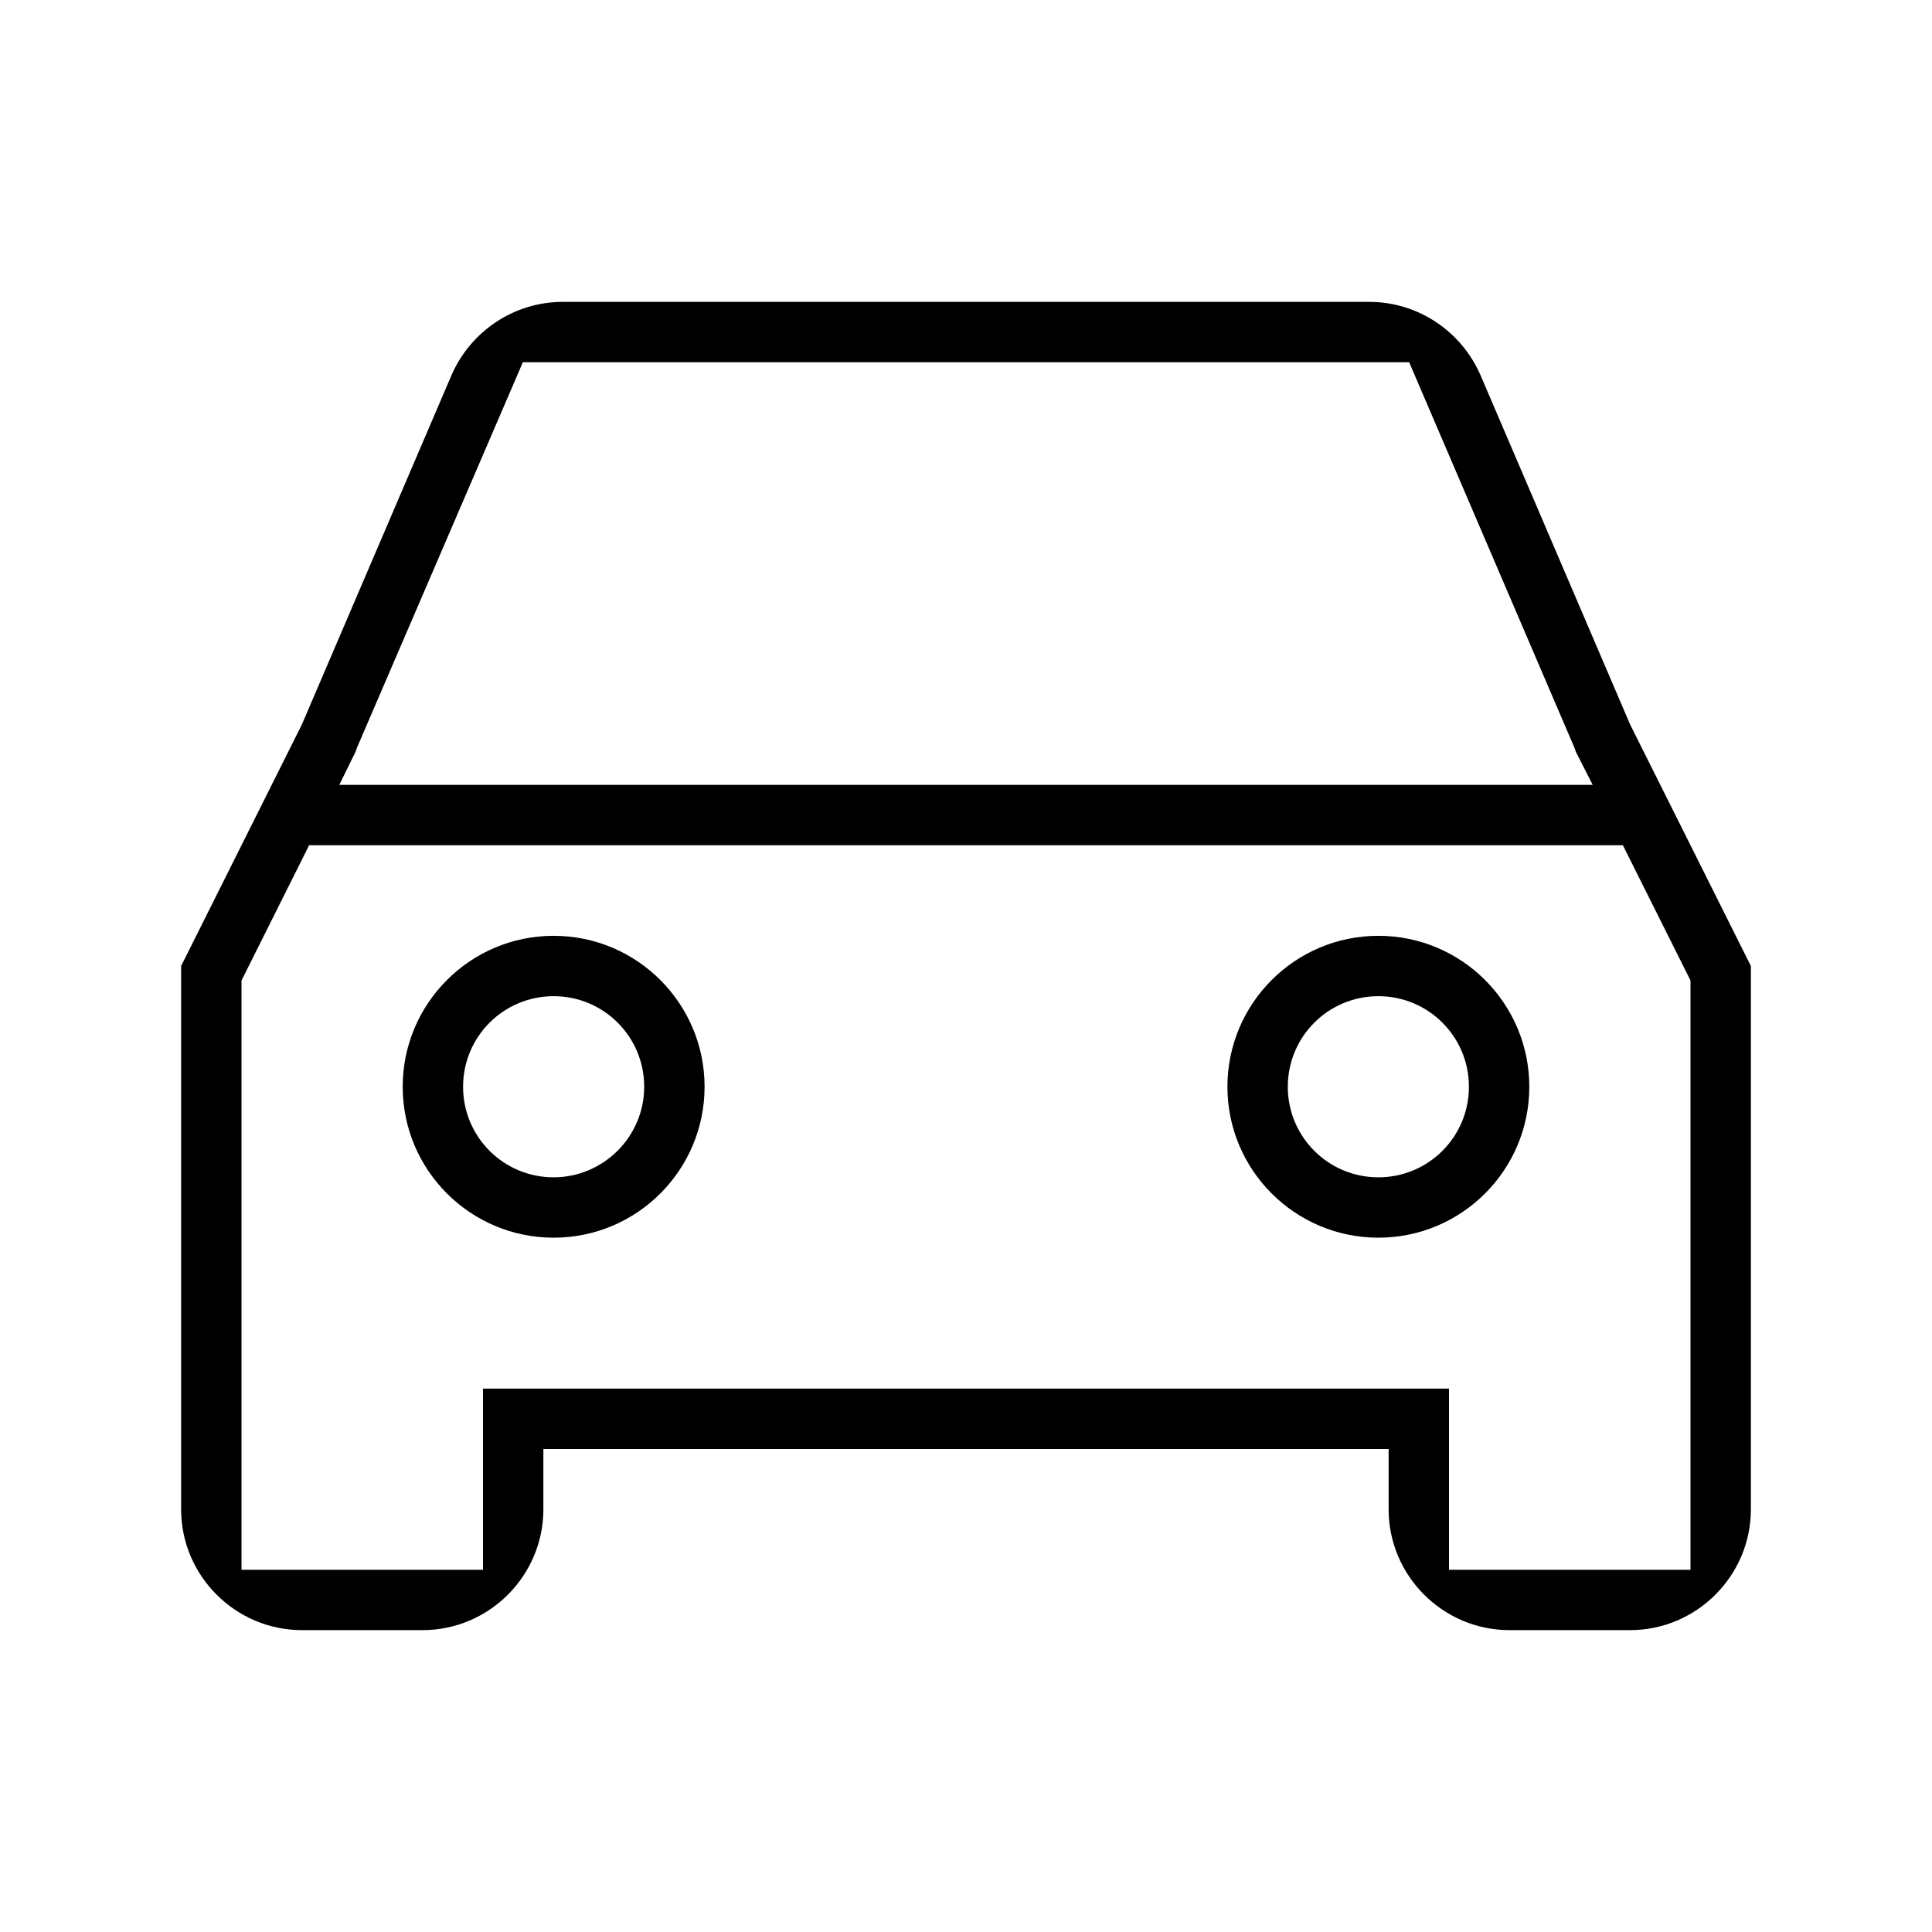
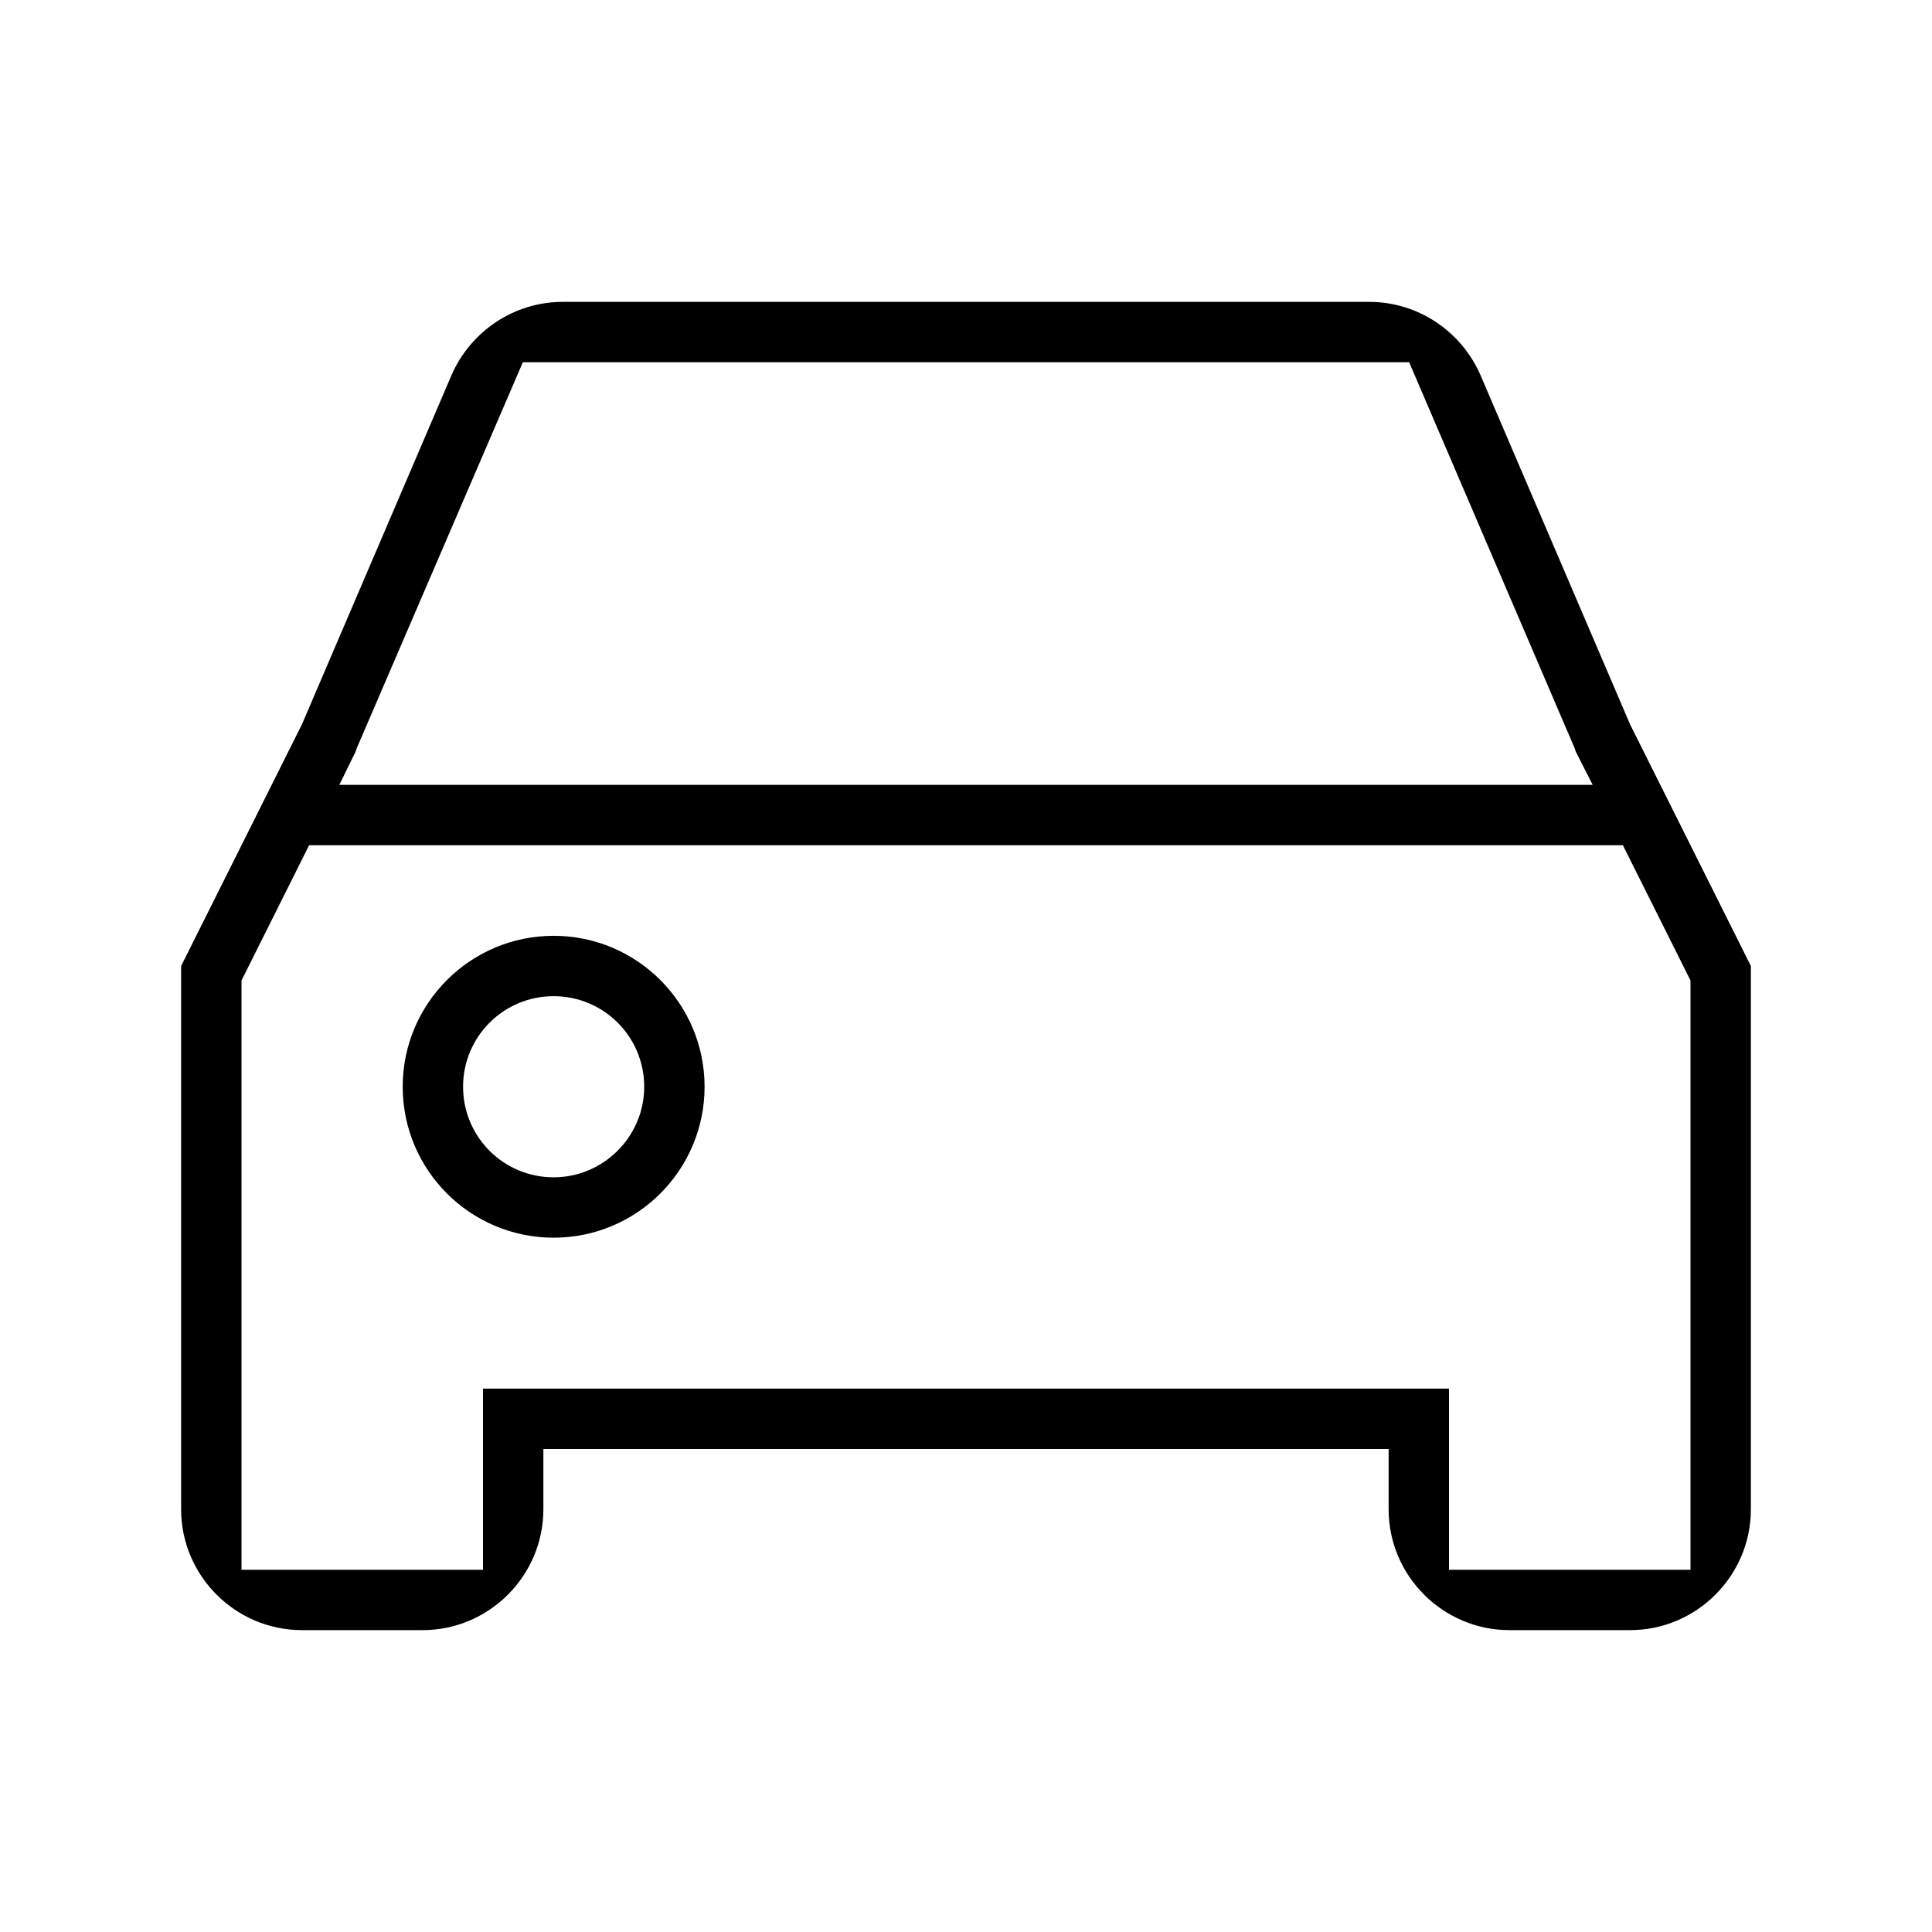
<svg xmlns="http://www.w3.org/2000/svg" version="1.1" id="Layer_1" x="0px" y="0px" viewBox="0 0 32 32" style="enable-background:new 0 0 32 32;" xml:space="preserve">
  <style type="text/css">
	.st0{fill:none;}
</style>
  <g>
    <path d="M24.52,6.21C24.2,5.48,23.48,5,22.68,5H9.32C8.52,5,7.8,5.48,7.48,6.21L5,12l-2,4v9c0,1.1,0.9,2,2,2h2c1.1,0,2-0.9,2-2v-1   h14v1c0,1.1,0.9,2,2,2h2c1.1,0,2-0.9,2-2v-9l-2-4L24.52,6.21z M5.89,12.45l0.01-0.03l0.01-0.03L8.66,6h14.68l2.74,6.39l0.01,0.03   l0.01,0.03L26.38,13H5.62L5.89,12.45z M28,26h-4v-2v-1h-1H9H8v1v2H4v-9.76L5.12,14h21.76L28,16.24V26z" />
    <path d="M9.17,15.5c-1.38,0-2.5,1.12-2.5,2.5c0,1.38,1.12,2.5,2.5,2.5c1.38,0,2.5-1.12,2.5-2.5C11.67,16.62,10.55,15.5,9.17,15.5z    M9.17,19.5c-0.83,0-1.5-0.67-1.5-1.5s0.67-1.5,1.5-1.5s1.5,0.67,1.5,1.5S9.99,19.5,9.17,19.5z" />
-     <path d="M22.83,15.5c-1.38,0-2.5,1.12-2.5,2.5c0,1.38,1.12,2.5,2.5,2.5c1.38,0,2.5-1.12,2.5-2.5C25.33,16.62,24.21,15.5,22.83,15.5   z M22.83,19.5c-0.83,0-1.5-0.67-1.5-1.5s0.67-1.5,1.5-1.5c0.83,0,1.5,0.67,1.5,1.5S23.66,19.5,22.83,19.5z" />
  </g>
</svg>